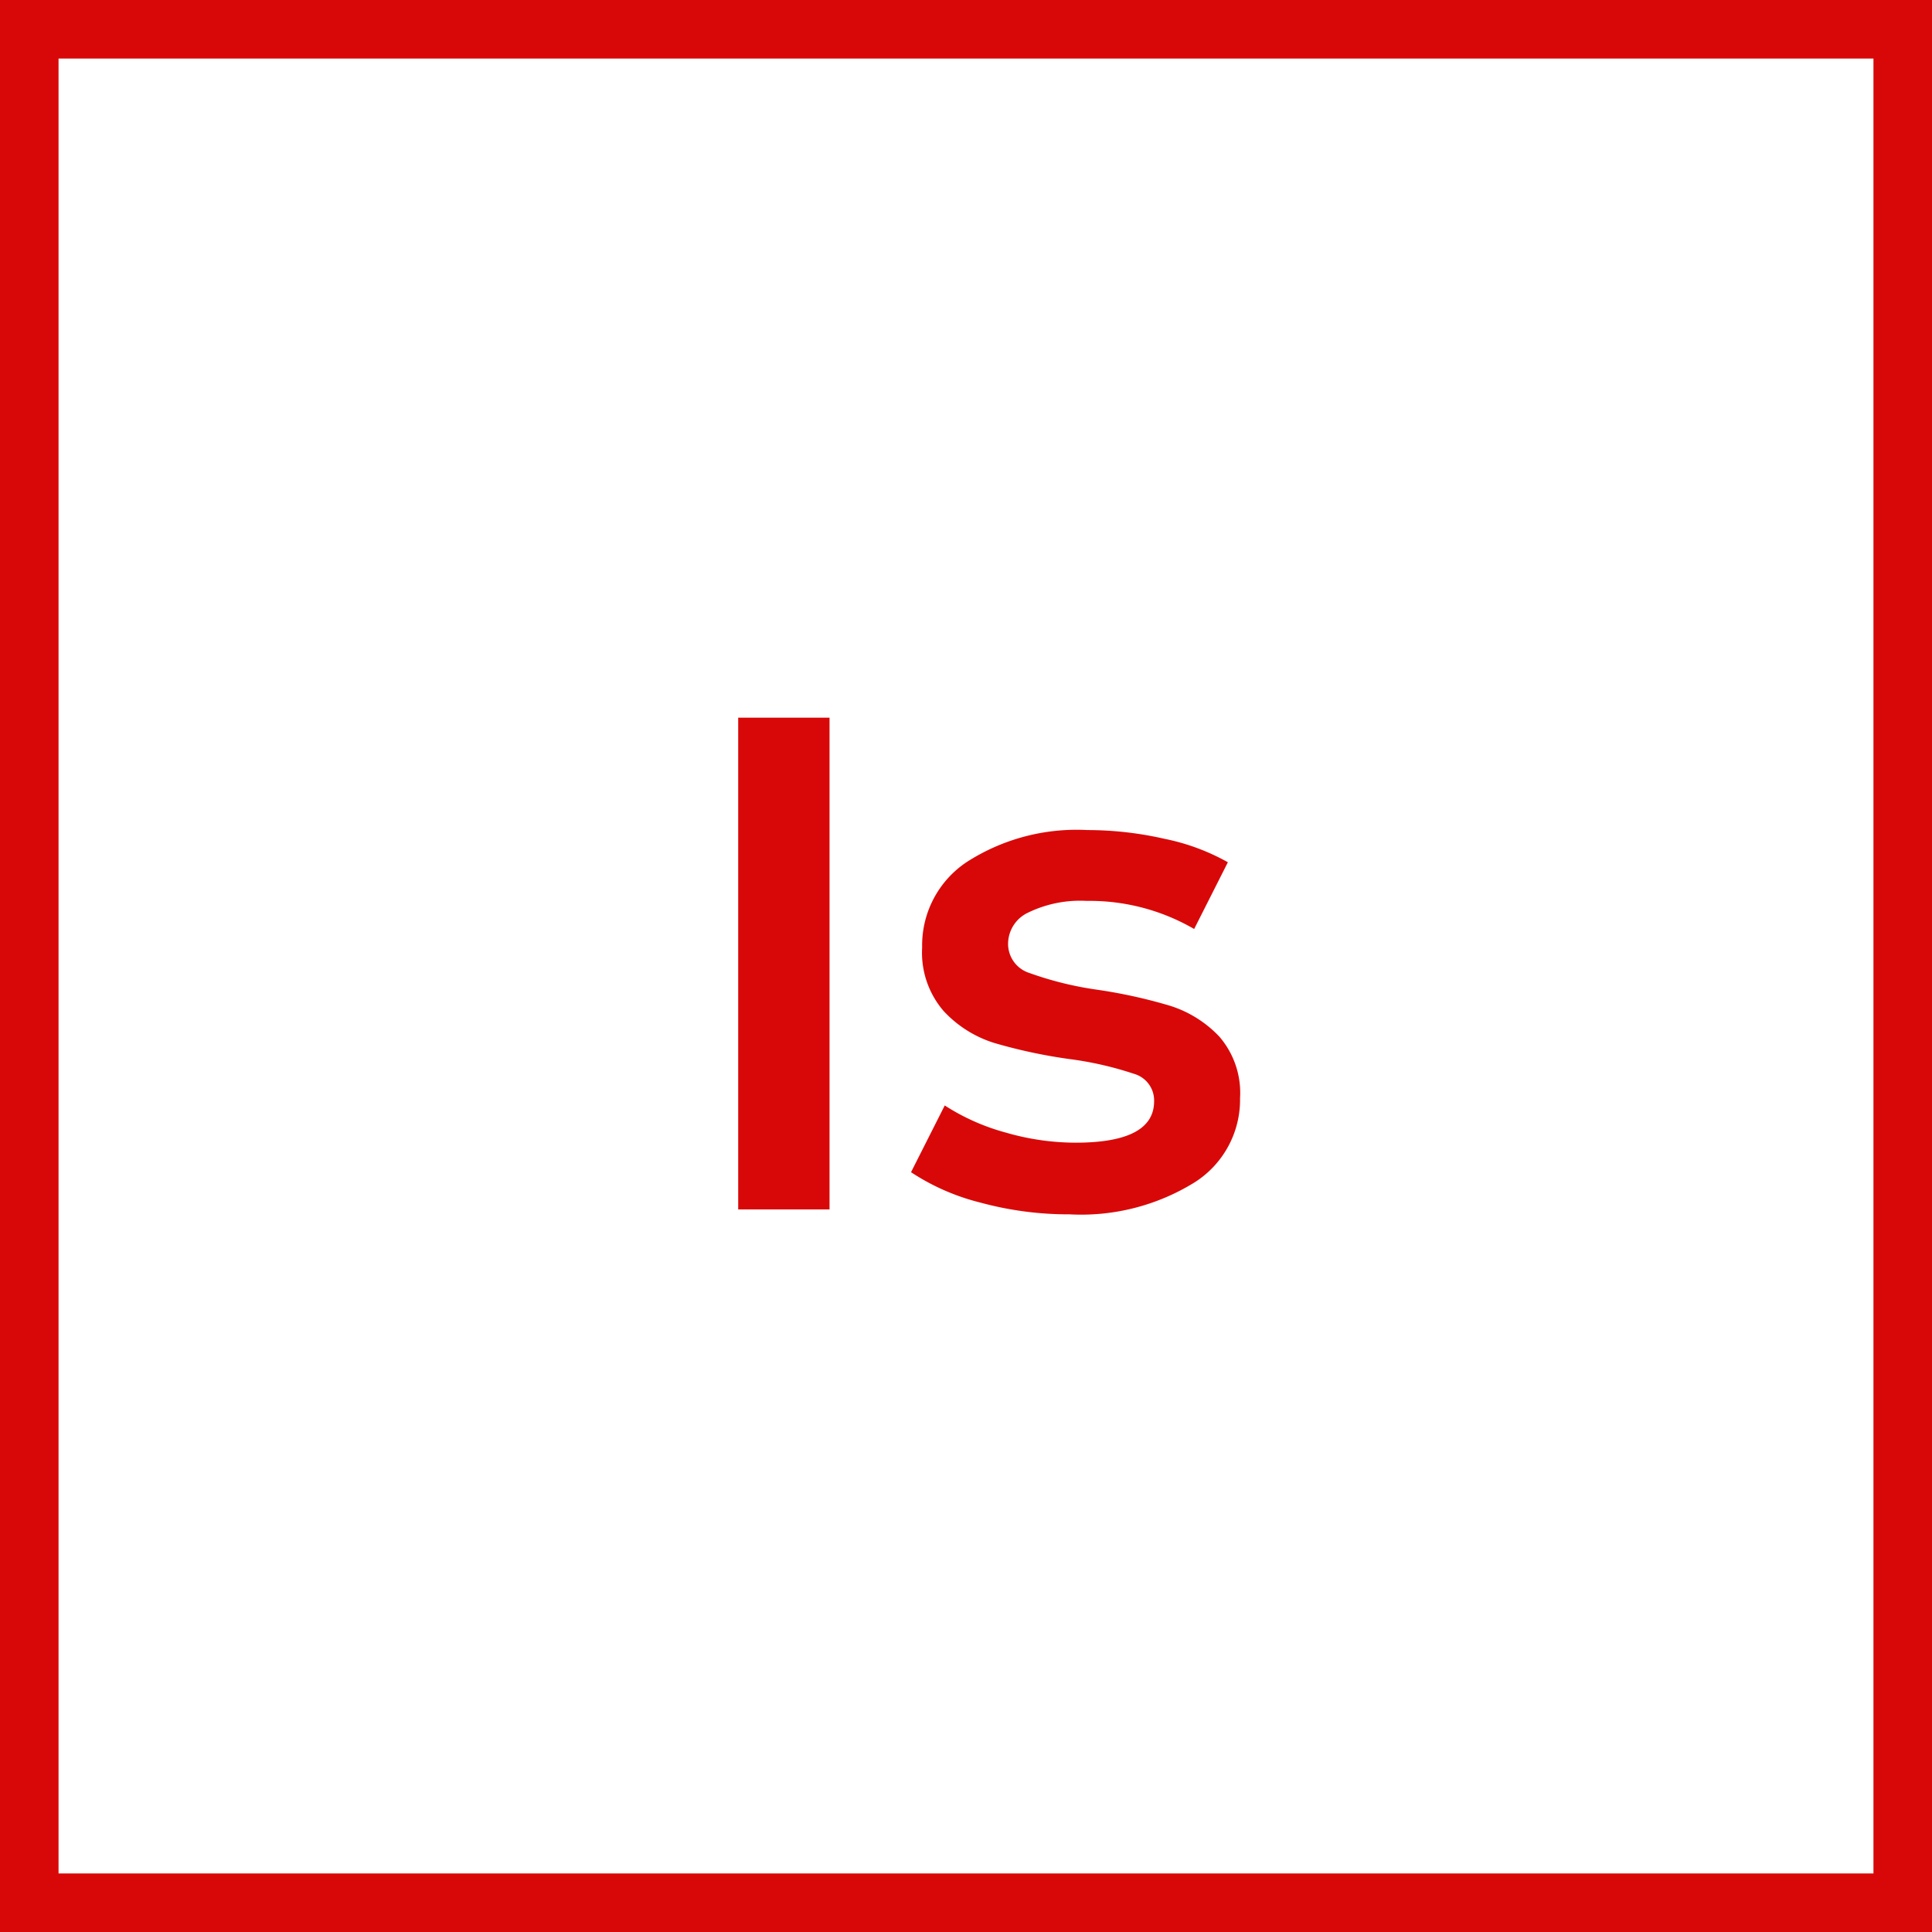
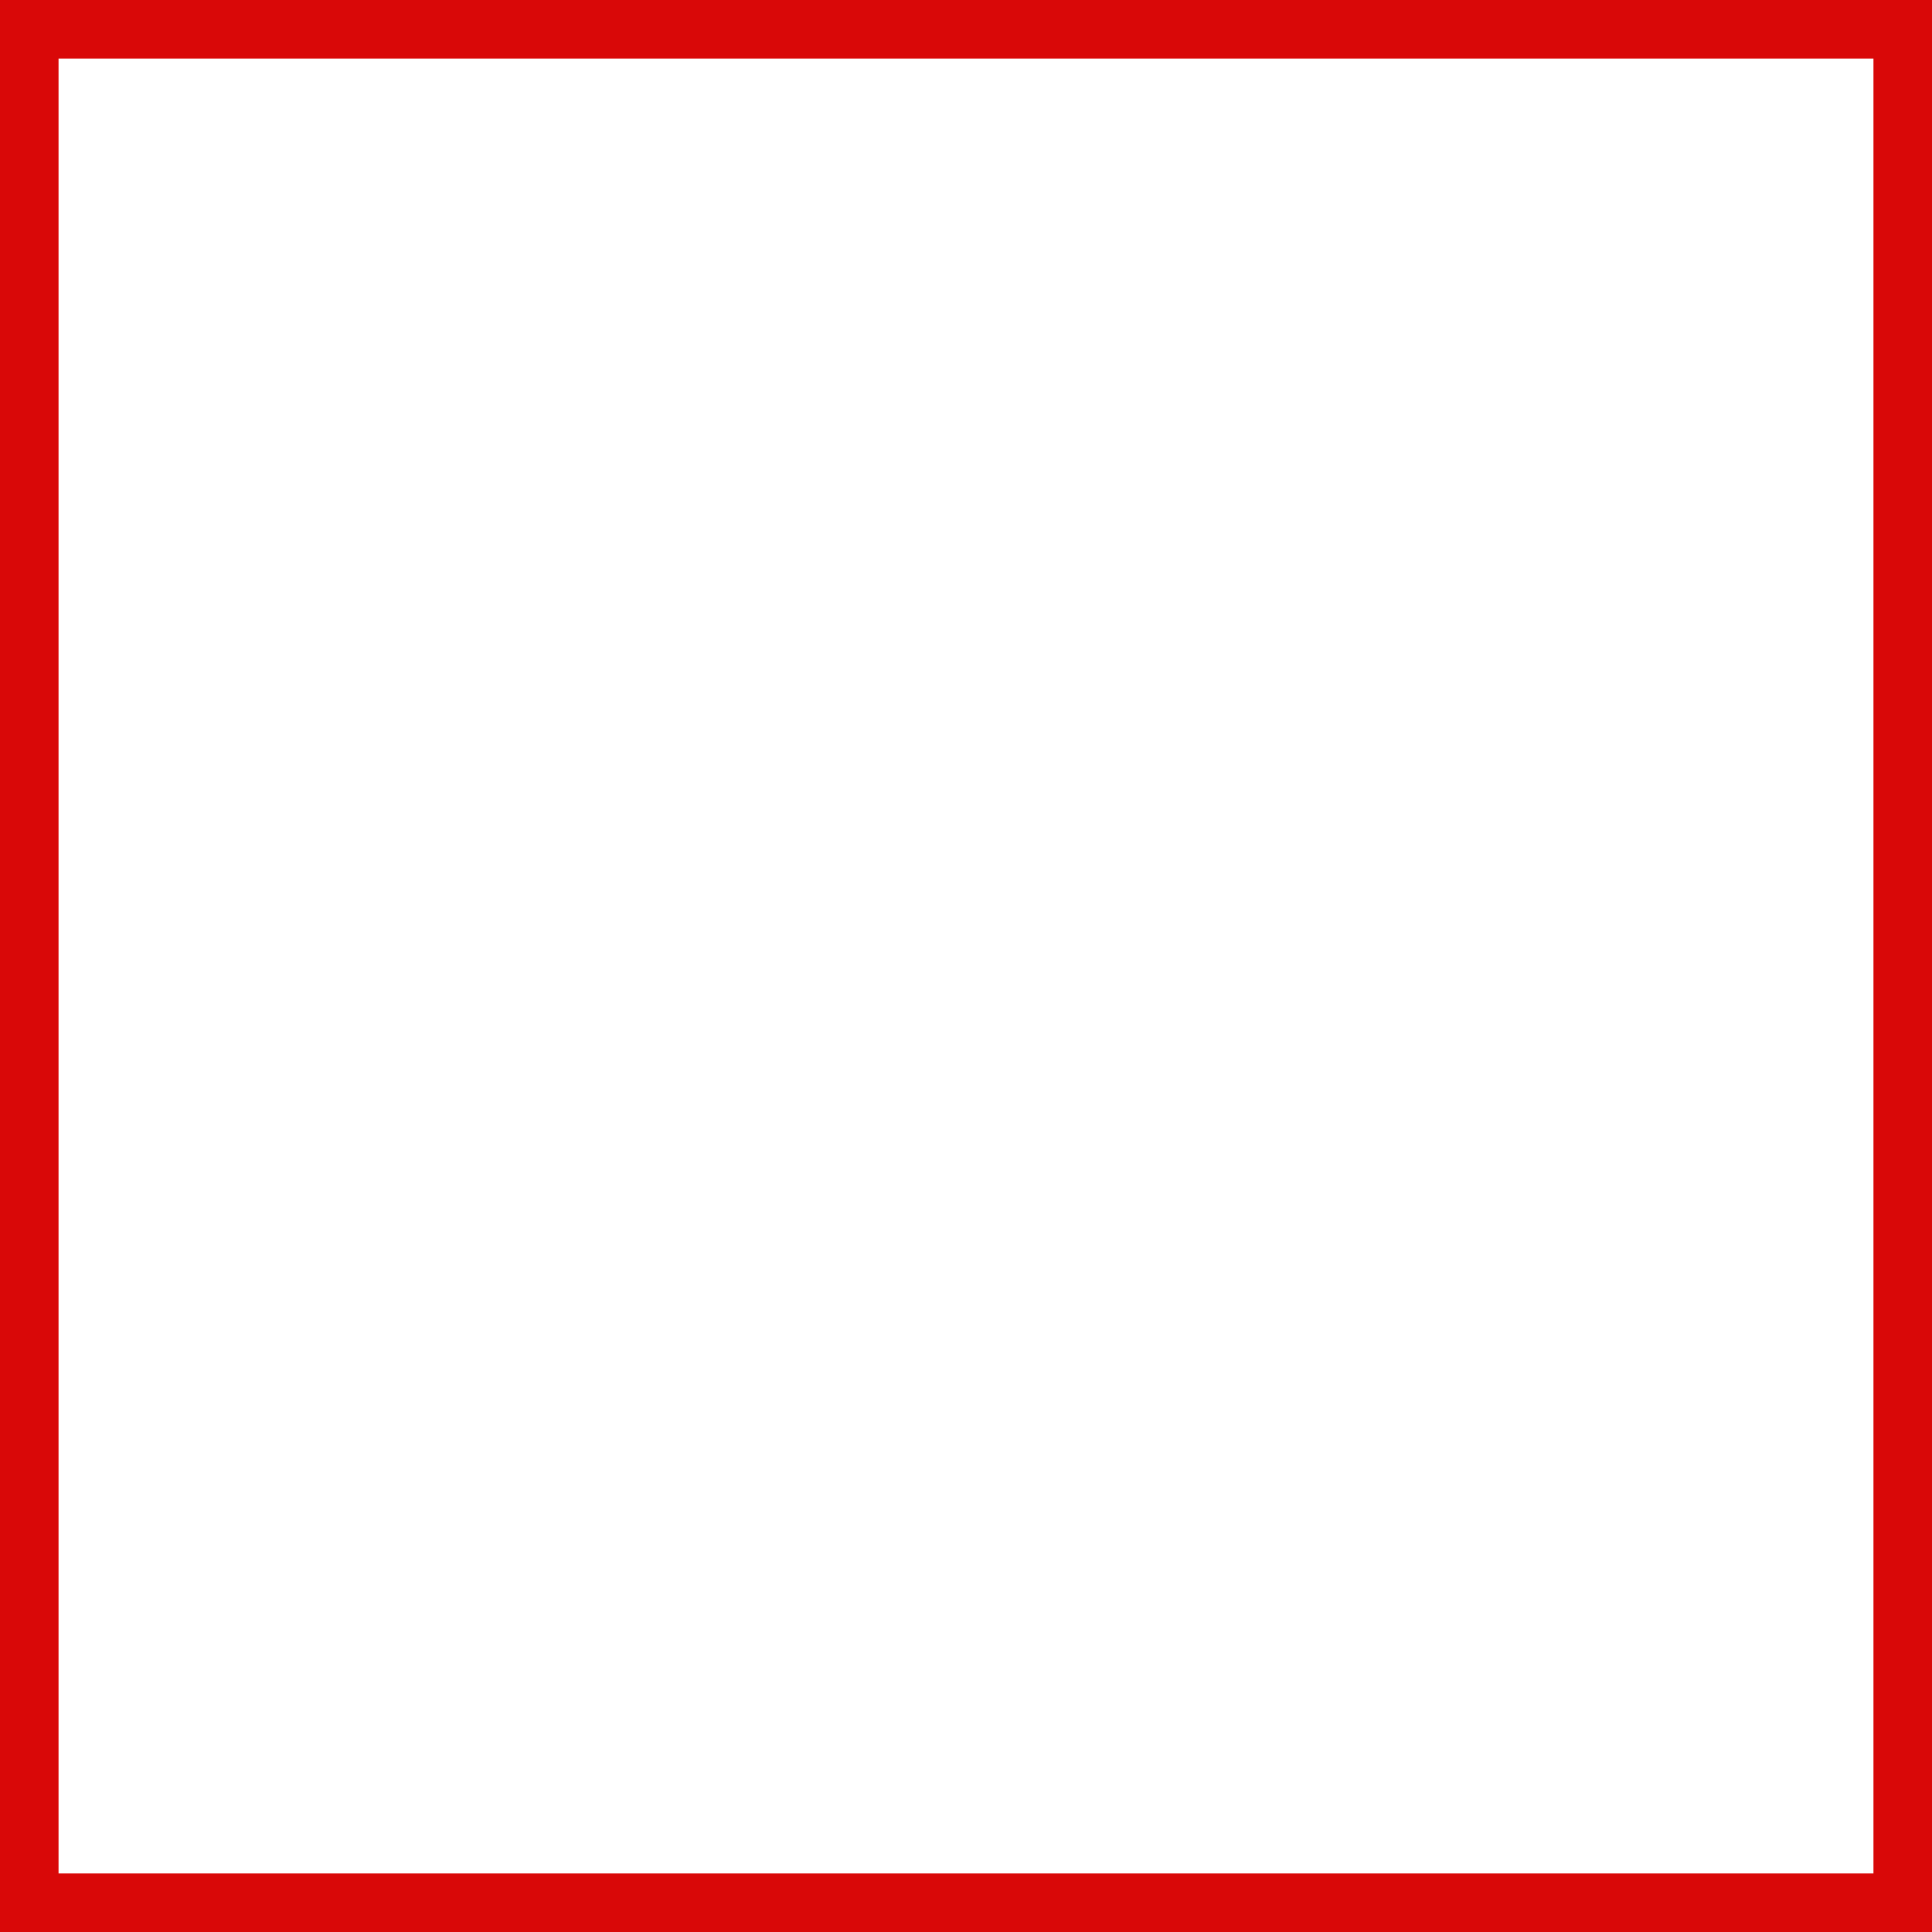
<svg xmlns="http://www.w3.org/2000/svg" width="33" height="33" viewBox="0 0 33 33">
  <g id="Group_1489" data-name="Group 1489" transform="translate(2854 -271.08)">
-     <path id="Path_1770" data-name="Path 1770" d="M1.128-8.4h1.56V0H1.128ZM6.792.084a5.737,5.737,0,0,1-1.524-.2A3.835,3.835,0,0,1,4.08-.636l.576-1.14a3.7,3.7,0,0,0,1.038.462,4.312,4.312,0,0,0,1.194.174q1.344,0,1.344-.708a.473.473,0,0,0-.342-.468,5.905,5.905,0,0,0-1.1-.252A8.908,8.908,0,0,1,5.5-2.844a1.98,1.98,0,0,1-.864-.546,1.525,1.525,0,0,1-.366-1.086,1.707,1.707,0,0,1,.762-1.458A3.468,3.468,0,0,1,7.092-6.48a5.939,5.939,0,0,1,1.32.15,3.7,3.7,0,0,1,1.08.4l-.576,1.14a3.553,3.553,0,0,0-1.836-.48,2.035,2.035,0,0,0-1,.2.591.591,0,0,0-.342.522.521.521,0,0,0,.366.51,5.816,5.816,0,0,0,1.134.282A8.75,8.75,0,0,1,8.5-3.48a1.972,1.972,0,0,1,.846.528A1.472,1.472,0,0,1,9.7-1.9a1.671,1.671,0,0,1-.78,1.44A3.678,3.678,0,0,1,6.792.084Z" transform="translate(-2842.519 291.738)" fill="#d90808" />
    <rect id="Rectangle_1212" data-name="Rectangle 1212" width="32" height="32" transform="translate(-2853.5 271.58)" fill="none" stroke="#d90808" stroke-width="1" />
  </g>
</svg>